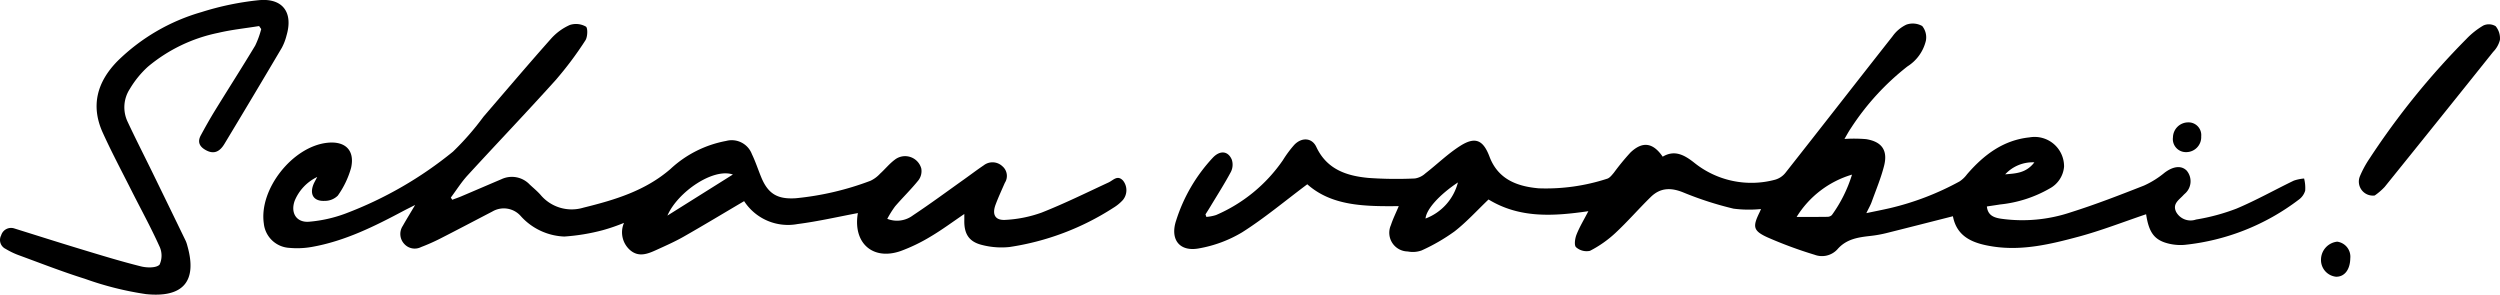
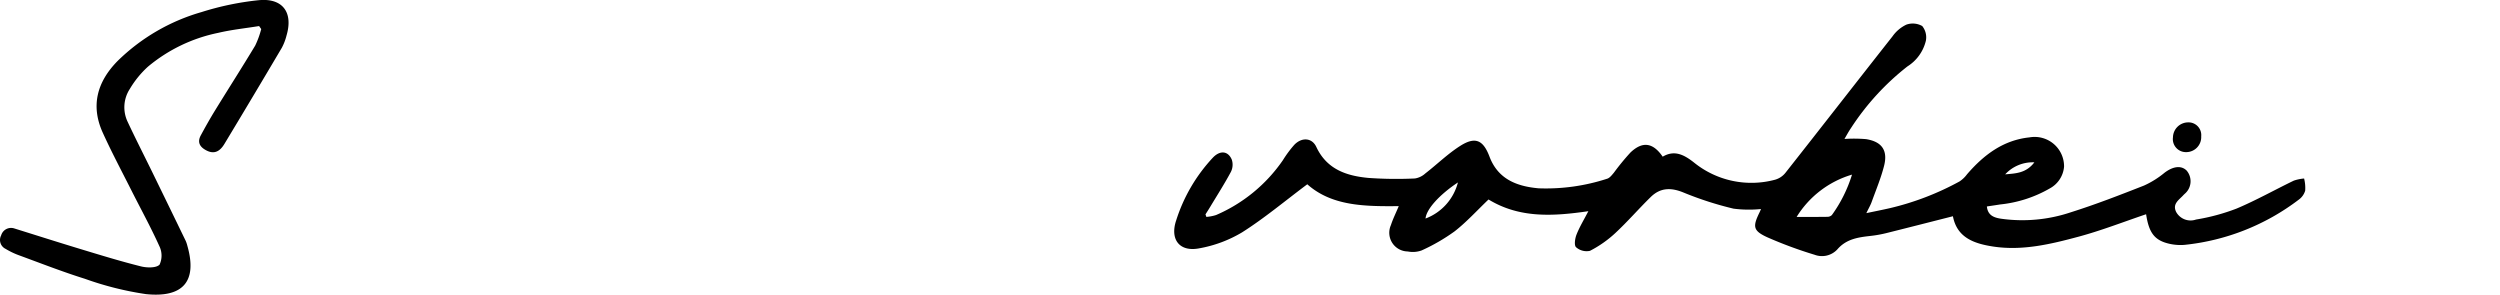
<svg xmlns="http://www.w3.org/2000/svg" width="327.809" height="38.636" viewBox="0 0 327.809 38.636">
  <g id="Gruppe_747" data-name="Gruppe 747" transform="translate(762.751 -228.937)">
    <path id="Pfad_25816" data-name="Pfad 25816" d="M-90.535,267.7a5.553,5.553,0,0,0,1.277-.246,20.423,20.423,0,0,0,8.763-7.194,14.5,14.5,0,0,1,1.5-2.021c.98-1.01,2.311-.928,2.878.284,1.377,2.946,3.967,3.8,6.842,4.067a51.964,51.964,0,0,0,6.094.07A2.637,2.637,0,0,0-61.822,262c1.539-1.192,2.947-2.579,4.581-3.615,1.975-1.251,3.009-.771,3.837,1.422,1.124,2.977,3.635,3.9,6.46,4.146A25.876,25.876,0,0,0-38,262.7c.348-.094.643-.487.9-.793a31.387,31.387,0,0,1,2.178-2.652c1.578-1.5,2.95-1.308,4.225.55,1.562-.936,2.849-.223,4.116.775a11.963,11.963,0,0,0,10.624,2.242,2.662,2.662,0,0,0,1.358-.908C-9.9,255.959-5.253,249.973-.56,244.021a4.683,4.683,0,0,1,1.807-1.528,2.507,2.507,0,0,1,2.084.179,2.353,2.353,0,0,1,.481,1.926,5.487,5.487,0,0,1-2.419,3.37,33.266,33.266,0,0,0-7.413,8.1c-.3.437-.543.905-.844,1.411a19.078,19.078,0,0,1,2.821.023c2.075.323,2.889,1.469,2.376,3.491-.411,1.619-1.065,3.177-1.633,4.754-.152.423-.386.817-.694,1.458,1.184-.25,2.169-.441,3.146-.666a36.3,36.3,0,0,0,9.077-3.492,3.853,3.853,0,0,0,.975-.931c2.188-2.534,4.736-4.482,8.195-4.844a3.859,3.859,0,0,1,4.533,3.839,3.581,3.581,0,0,1-1.874,2.856,16.318,16.318,0,0,1-6.506,2.1c-.564.091-1.13.172-1.741.265.114,1.168.931,1.462,1.82,1.6a19.946,19.946,0,0,0,9.2-.842c3.241-1.022,6.419-2.256,9.584-3.5a11.784,11.784,0,0,0,2.688-1.679c1.112-.844,2.185-1,2.9-.287a2.159,2.159,0,0,1-.266,3.063c-.053.056-.112.105-.163.162-.572.631-1.477,1.138-.937,2.216a2.159,2.159,0,0,0,2.6.98,26.8,26.8,0,0,0,5.3-1.431c2.567-1.079,5.006-2.456,7.518-3.669a5.572,5.572,0,0,1,1.352-.279,5.047,5.047,0,0,1,.14,1.6,2.24,2.24,0,0,1-.852,1.181,29.751,29.751,0,0,1-14.962,5.919,6.627,6.627,0,0,1-1.943-.131c-1.991-.436-2.735-1.441-3.1-3.884-2.928.987-5.846,2.132-8.855,2.942-3.656.983-7.369,1.881-11.225,1.289-2.516-.386-4.726-1.183-5.253-3.969-2.962.752-5.879,1.5-8.8,2.228a15.826,15.826,0,0,1-2.035.356c-1.6.181-3.141.4-4.31,1.752a2.744,2.744,0,0,1-2.987.717,54.948,54.948,0,0,1-6.219-2.3c-1.856-.855-1.916-1.393-1.011-3.247.066-.135.124-.274.2-.451a15.781,15.781,0,0,1-3.6-.048,44.065,44.065,0,0,1-6.524-2.1c-1.658-.691-3.062-.672-4.331.567-1.585,1.548-3.037,3.235-4.659,4.74a14.786,14.786,0,0,1-3.317,2.322,2.077,2.077,0,0,1-1.82-.473c-.273-.252-.143-1.147.058-1.654.4-1.016.98-1.963,1.554-3.071-4.579.664-9,.958-13.09-1.536-1.5,1.43-2.869,2.947-4.457,4.186a24.823,24.823,0,0,1-4.326,2.5,3.416,3.416,0,0,1-1.808.131,2.454,2.454,0,0,1-2.208-3.46c.254-.788.63-1.537,1.027-2.484-4.41.04-8.76.015-11.994-2.867-2.943,2.2-5.619,4.449-8.543,6.3a16.566,16.566,0,0,1-5.627,2.1c-2.579.5-3.85-1.157-3.03-3.636a21.587,21.587,0,0,1,4.817-8.251c.948-1,2-.888,2.483.255a2.1,2.1,0,0,1-.113,1.6c-.827,1.549-1.778,3.032-2.684,4.538-.211.351-.435.7-.652,1.042Zm77.4,0c1.44,0,2.731.01,4.022-.011a.839.839,0,0,0,.6-.233,18.1,18.1,0,0,0,2.639-5.3A12.8,12.8,0,0,0-13.133,267.7Zm-44.414-4.52c-2.474,1.649-4.135,3.519-4.247,4.734A6.884,6.884,0,0,0-57.548,263.176ZM14.21,262.12c1.335-.122,2.718-.122,3.829-1.575A4.916,4.916,0,0,0,14.21,262.12Z" transform="translate(-514.035 -10.322)" />
-     <path id="Pfad_25817" data-name="Pfad 25817" d="M-593.033,266.307c-.6.305-1,.5-1.387.7-3.891,2.075-7.826,4.05-12.229,4.814a11.1,11.1,0,0,1-2.859.112,3.566,3.566,0,0,1-3.367-3.217c-.642-4.471,3.762-10.065,8.315-10.563,2.359-.258,3.652.979,3.127,3.295a11.722,11.722,0,0,1-1.741,3.635,2.413,2.413,0,0,1-1.713.687c-1.439.076-2.012-.838-1.474-2.17.094-.232.226-.449.491-.966a5.989,5.989,0,0,0-2.951,3.11c-.584,1.6.225,2.907,1.907,2.757a17.875,17.875,0,0,0,4.773-1.078,50.581,50.581,0,0,0,14.071-8.109,36.106,36.106,0,0,0,3.988-4.564c2.947-3.422,5.867-6.868,8.867-10.242a7.238,7.238,0,0,1,2.479-1.808,2.618,2.618,0,0,1,2.091.217c.267.161.24,1.355-.064,1.809a45.822,45.822,0,0,1-3.909,5.218c-3.791,4.212-7.712,8.309-11.542,12.487-.817.891-1.467,1.934-2.194,2.907l.191.285c.391-.147.788-.28,1.172-.443,1.761-.747,3.516-1.505,5.276-2.252a3.214,3.214,0,0,1,3.706.7c.476.444.984.86,1.416,1.345a5.32,5.32,0,0,0,5.626,1.686c4.1-1.012,8.1-2.2,11.414-5.07a14.6,14.6,0,0,1,7.3-3.679,2.828,2.828,0,0,1,3.378,1.73c.481.994.818,2.055,1.243,3.076.9,2.157,2.145,2.86,4.5,2.709a37.927,37.927,0,0,0,9.809-2.292,4.076,4.076,0,0,0,1.259-.933c.651-.589,1.211-1.291,1.909-1.815a2.2,2.2,0,0,1,3.491,1.136,1.982,1.982,0,0,1-.37,1.543c-.958,1.192-2.065,2.262-3.063,3.423a12.926,12.926,0,0,0-1.026,1.638,3.471,3.471,0,0,0,3.373-.461c2.294-1.522,4.51-3.161,6.754-4.756.842-.6,1.664-1.226,2.52-1.8a1.88,1.88,0,0,1,2.437.113,1.658,1.658,0,0,1,.33,2.182c-.411.945-.846,1.882-1.208,2.845-.5,1.331-.055,2.122,1.347,2.01a16.426,16.426,0,0,0,4.694-.955c2.979-1.177,5.862-2.6,8.77-3.95.63-.293,1.162-1.028,1.9-.239a2.022,2.022,0,0,1-.018,2.535,5.607,5.607,0,0,1-1.235,1.016,34.449,34.449,0,0,1-13.639,5.154,10.157,10.157,0,0,1-3.624-.274c-1.71-.428-2.335-1.47-2.3-3.224.005-.258,0-.517,0-.832-1.492,1.01-2.895,2.056-4.391,2.943a22.628,22.628,0,0,1-3.913,1.9c-3.6,1.28-6.216-.926-5.692-4.71.026-.184.069-.365.047-.253-2.591.482-5.225,1.094-7.894,1.436a6.863,6.863,0,0,1-7.029-3c-2.666,1.571-5.281,3.15-7.936,4.661-1.161.66-2.391,1.2-3.61,1.757-1.1.5-2.248.952-3.351.049a3.1,3.1,0,0,1-.853-3.62,24.5,24.5,0,0,1-2.771.956,26.562,26.562,0,0,1-5.054.838,8.09,8.09,0,0,1-5.692-2.66,2.957,2.957,0,0,0-3.752-.617c-2.275,1.181-4.54,2.379-6.824,3.542a25.461,25.461,0,0,1-2.515,1.114,1.84,1.84,0,0,1-2.215-.422,1.907,1.907,0,0,1-.192-2.344C-594.179,268.208-593.663,267.374-593.033,266.307Zm33.081,1.393,8.584-5.388C-553.964,261.417-558.631,264.632-559.952,267.7Z" transform="translate(-115.285 -10.493)" />
    <path id="Pfad_25818" data-name="Pfad 25818" d="M-728.775,232.354c-1.792.29-3.608.476-5.37.892a20.852,20.852,0,0,0-9.217,4.443,12.671,12.671,0,0,0-2.368,2.912,4.408,4.408,0,0,0-.292,4.292c1.034,2.211,2.147,4.385,3.219,6.578q2.21,4.524,4.405,9.055a3.984,3.984,0,0,1,.217.651c1.316,4.612-.526,6.831-5.438,6.325a41.594,41.594,0,0,1-7.992-2.006c-2.955-.924-5.845-2.058-8.754-3.124a9.769,9.769,0,0,1-1.646-.8,1.29,1.29,0,0,1-.589-1.772,1.354,1.354,0,0,1,1.752-.9c2.884.9,5.761,1.818,8.652,2.693,2.636.8,5.27,1.61,7.94,2.276.781.195,2.022.216,2.432-.239a2.827,2.827,0,0,0-.037-2.429c-1.113-2.467-2.423-4.846-3.643-7.266-1.271-2.522-2.6-5.019-3.767-7.587-1.625-3.569-.735-6.7,1.948-9.423a25.907,25.907,0,0,1,11.009-6.408,37.675,37.675,0,0,1,7.5-1.556c3.15-.3,4.527,1.624,3.631,4.639a7.1,7.1,0,0,1-.613,1.6q-3.732,6.316-7.523,12.6c-.5.832-1.2,1.428-2.29.9-.883-.43-1.334-1.053-.81-2.02.6-1.108,1.218-2.209,1.878-3.282,1.743-2.833,3.538-5.633,5.252-8.482a11.745,11.745,0,0,0,.79-2.167Z" />
-     <path id="Pfad_25819" data-name="Pfad 25819" d="M581.326,265.222a1.837,1.837,0,0,1-1.938-2.538,13.477,13.477,0,0,1,1.257-2.31,100.364,100.364,0,0,1,12.687-15.664,10.266,10.266,0,0,1,2.235-1.775,1.729,1.729,0,0,1,1.611.089,2.5,2.5,0,0,1,.564,1.8,3.435,3.435,0,0,1-.89,1.568q-7.092,8.872-14.227,17.71A8.185,8.185,0,0,1,581.326,265.222Z" transform="translate(-1032.692 -10.653)" />
-     <path id="Pfad_25820" data-name="Pfad 25820" d="M561.572,368.623c-.026,1.485-.763,2.433-1.874,2.407a2.2,2.2,0,0,1-1.965-2.277,2.383,2.383,0,0,1,2.12-2.319A1.99,1.99,0,0,1,561.572,368.623Z" transform="translate(-1016.145 -105.808)" />
    <path id="Pfad_25821" data-name="Pfad 25821" d="M477.206,300.394a1.965,1.965,0,0,1-1.964,2.068,1.709,1.709,0,0,1-1.739-1.945,2,2,0,0,1,1.977-1.955A1.667,1.667,0,0,1,477.206,300.394Z" transform="translate(-951.327 -53.578)" />
  </g>
</svg>